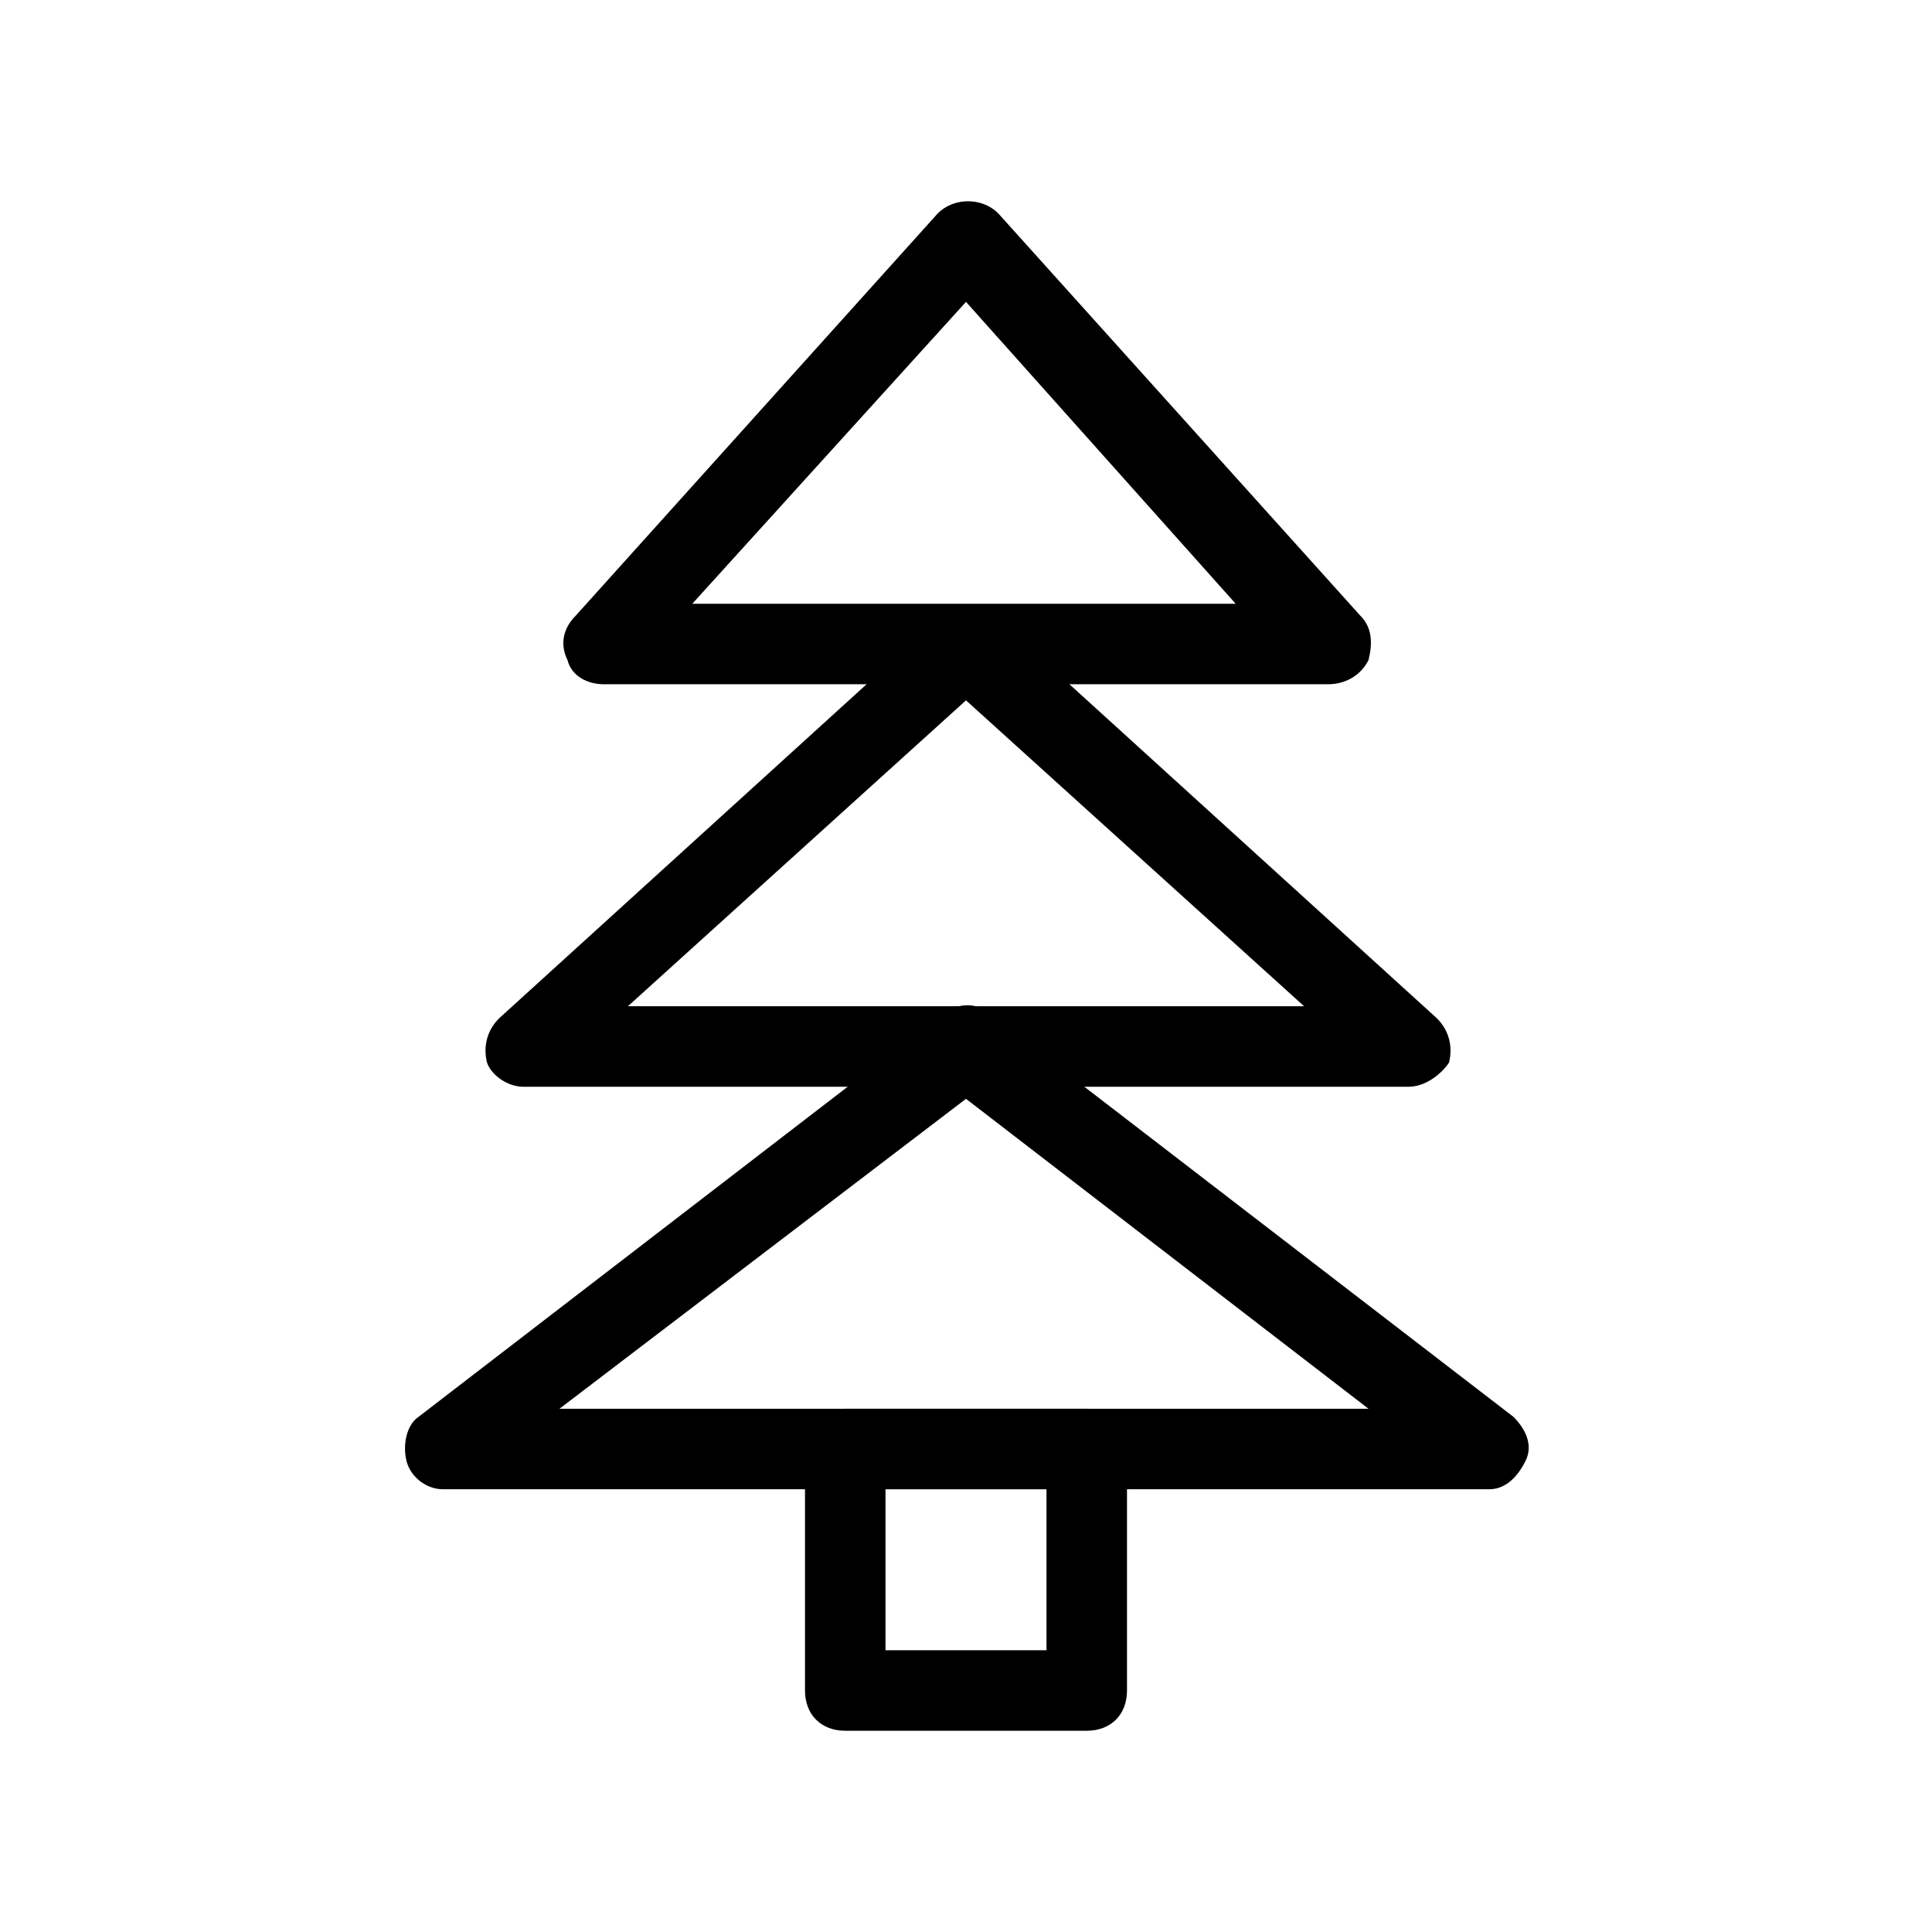
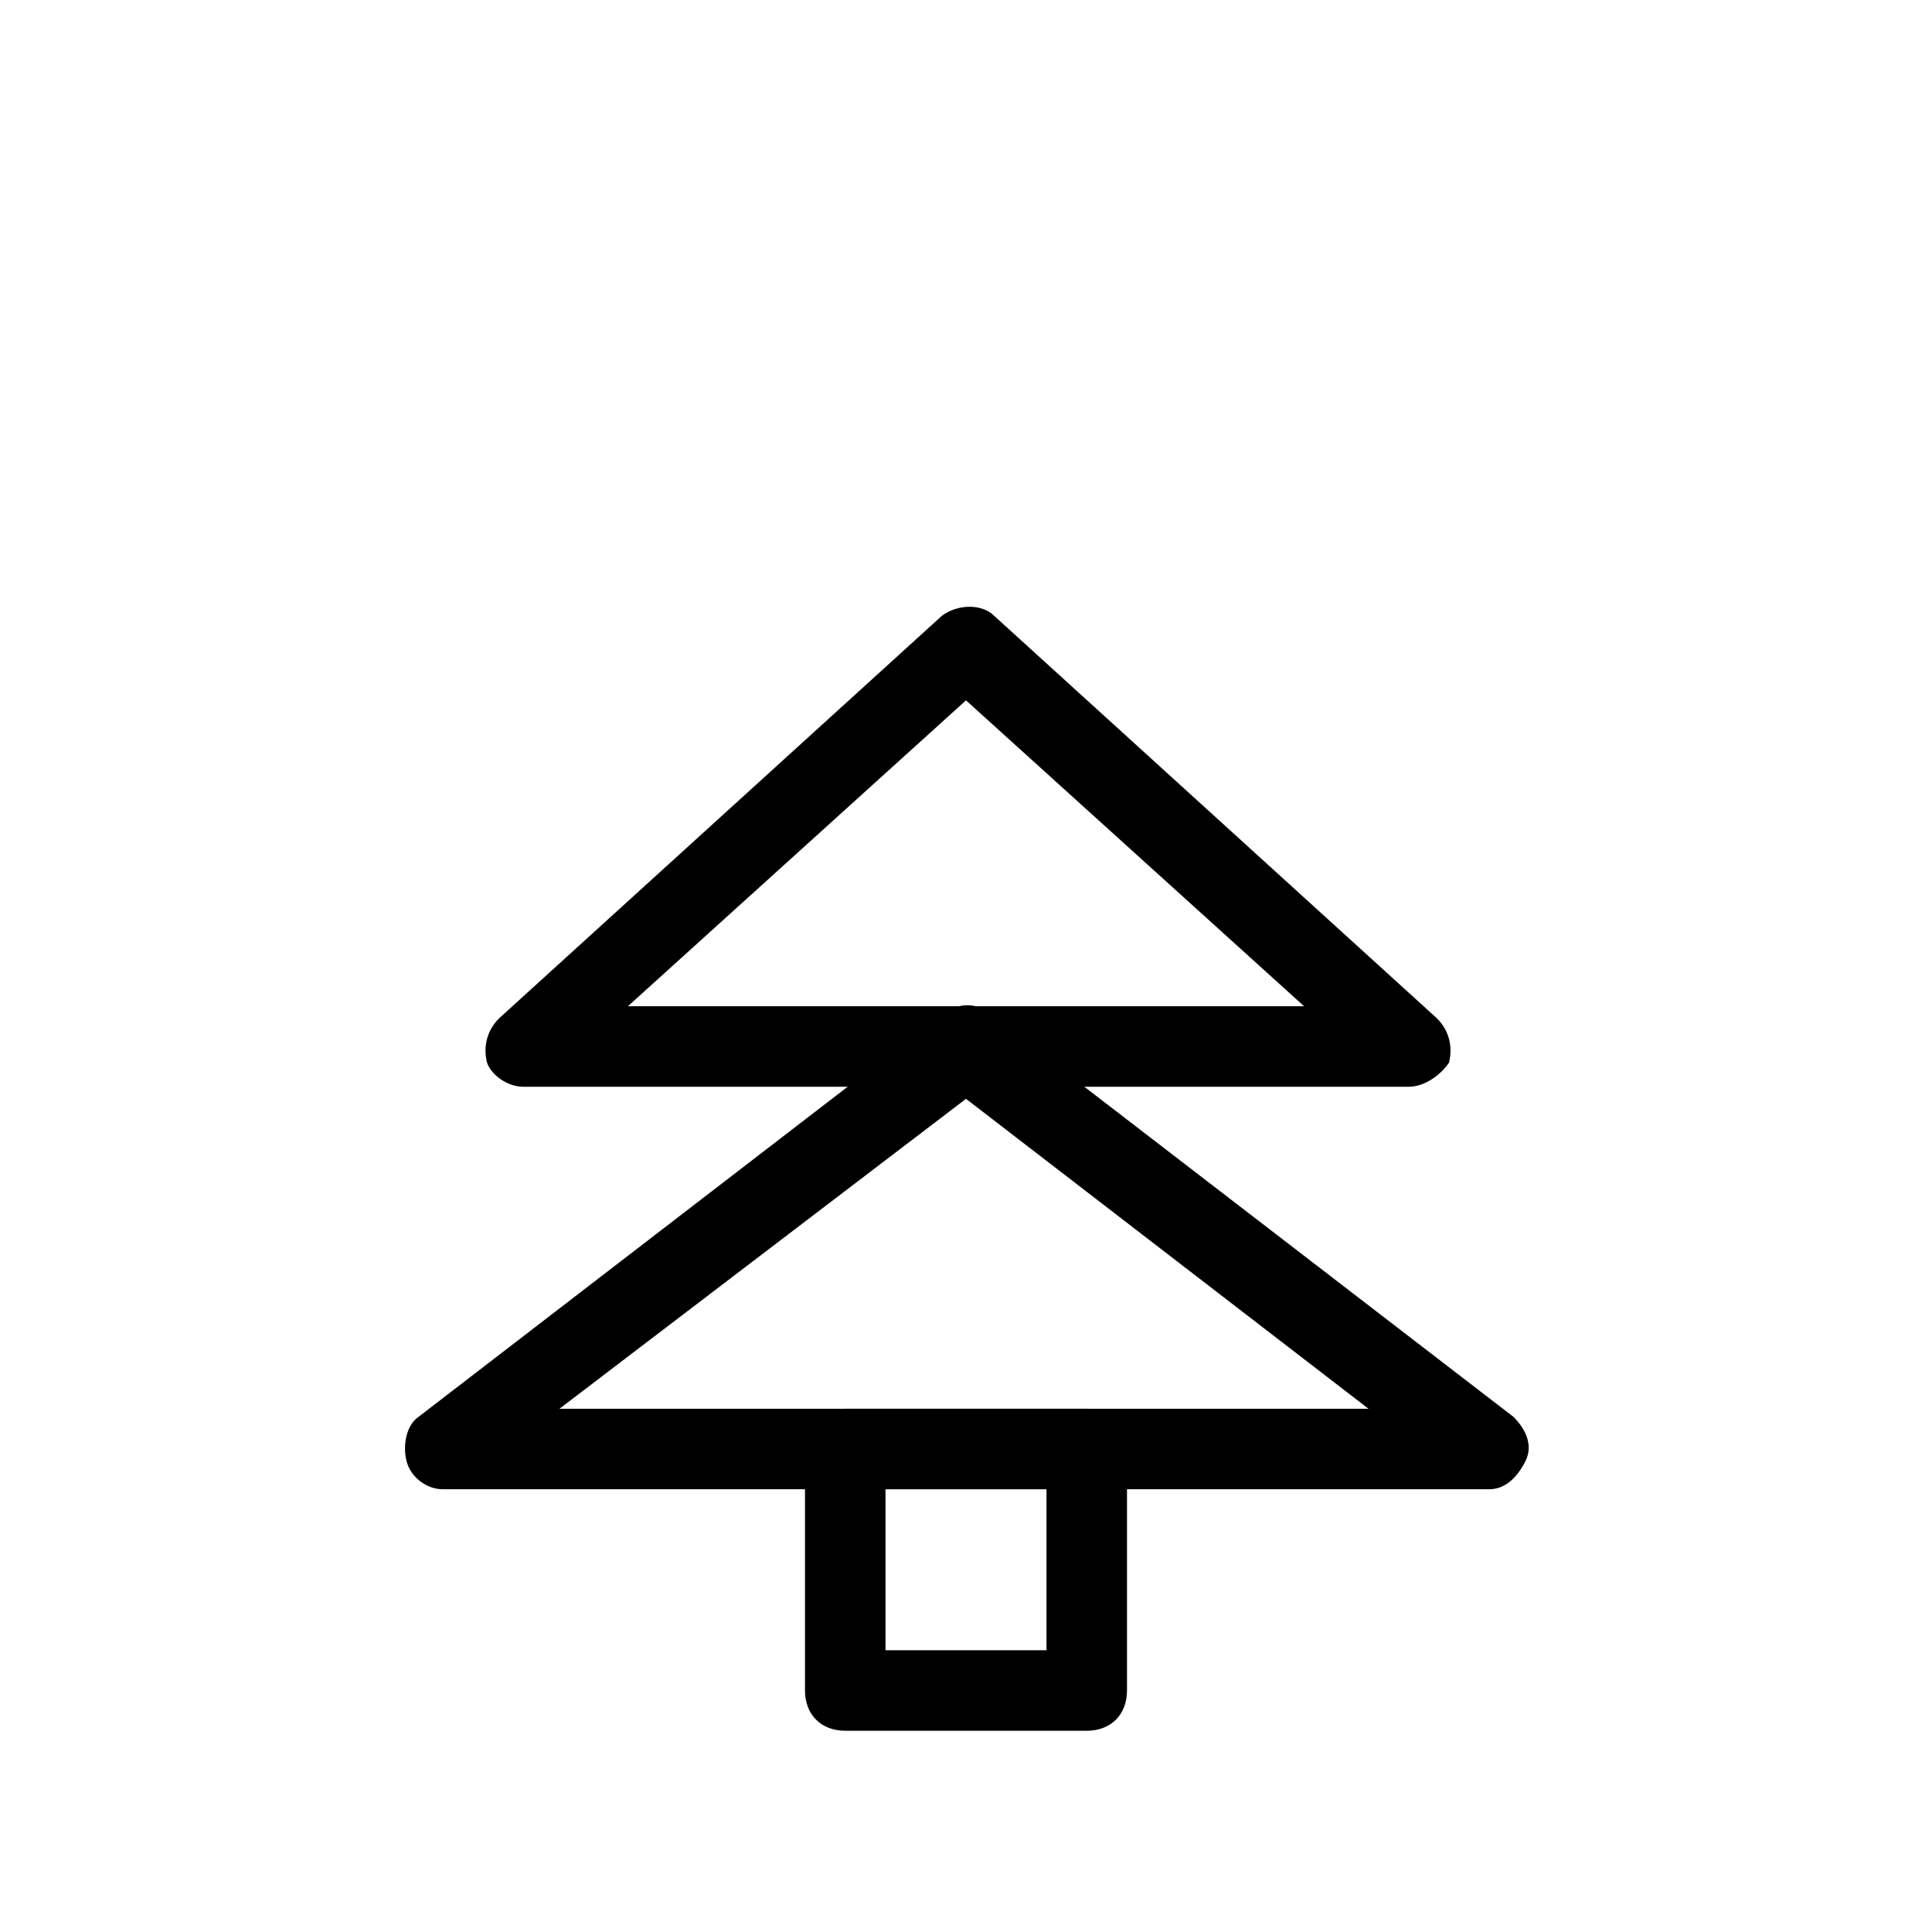
<svg xmlns="http://www.w3.org/2000/svg" width="800px" height="800px" viewBox="0 0 48 48" version="1.1" xml:space="preserve">
  <style type="text/css">
	.st0{fill:none;stroke:#000000;stroke-width:2;stroke-linecap:round;stroke-linejoin:round;stroke-miterlimit:10;}
</style>
  <g id="Layer_3" />
  <g id="Layer_4" />
  <g id="Layer_5" />
  <g id="Layer_6" />
  <g id="Layer_7" />
  <g id="Layer_8" />
  <g id="Layer_9" />
  <g id="Layer_10" />
  <g id="Layer_11" />
  <g id="Layer_12" />
  <g id="Layer_13" />
  <g id="Layer_14" />
  <g id="Layer_15" />
  <g id="Layer_16" />
  <g id="Layer_17" />
  <g id="Layer_18" />
  <g id="Layer_19" />
  <g id="Layer_20" />
  <g id="Layer_21" />
  <g id="Layer_22" />
  <g id="Layer_23" />
  <g id="Layer_24" />
  <g id="Layer_25" />
  <g id="Layer_26" />
  <g id="Layer_27" />
  <g id="Layer_28" />
  <g id="Layer_29">
    <g>
      <path d="M27,43h-6c-0.6,0-1-0.4-1-1v-6c0-0.6,0.4-1,1-1h6c0.6,0,1,0.4,1,1v6C28,42.6,27.6,43,27,43z M22,41h4v-4h-4V41z" />
      <path d="M37,37H11c-0.4,0-0.8-0.3-0.9-0.7s0-0.9,0.3-1.1l13-10c0.4-0.3,0.9-0.3,1.2,0l13,10c0.3,0.3,0.5,0.7,0.3,1.1    S37.4,37,37,37z M13.9,35h20.1L24,27.3L13.9,35z" />
      <path d="M35,27H13c-0.4,0-0.8-0.3-0.9-0.6c-0.1-0.4,0-0.8,0.3-1.1l11-10c0.4-0.3,1-0.3,1.3,0l11,10c0.3,0.3,0.4,0.7,0.3,1.1    C35.8,26.7,35.4,27,35,27z M15.6,25h16.8L24,17.4L15.6,25z" />
-       <path d="M33,17H15c-0.4,0-0.8-0.2-0.9-0.6c-0.2-0.4-0.1-0.8,0.2-1.1l9-10c0.4-0.4,1.1-0.4,1.5,0l9,10c0.3,0.3,0.3,0.7,0.2,1.1    C33.8,16.8,33.4,17,33,17z M17.2,15h13.5L24,7.5L17.2,15z" />
    </g>
  </g>
  <g id="Layer_30" />
  <g id="Layer_31" />
  <g id="Layer_32" />
  <g id="Layer_33" />
  <g id="Layer_34" />
  <g id="Layer_35" />
  <g id="Layer_36" />
  <g id="Layer_37" />
  <g id="Layer_38" />
  <g id="Layer_39" />
  <g id="Layer_40" />
  <g id="Layer_41" />
  <g id="Layer_42" />
</svg>